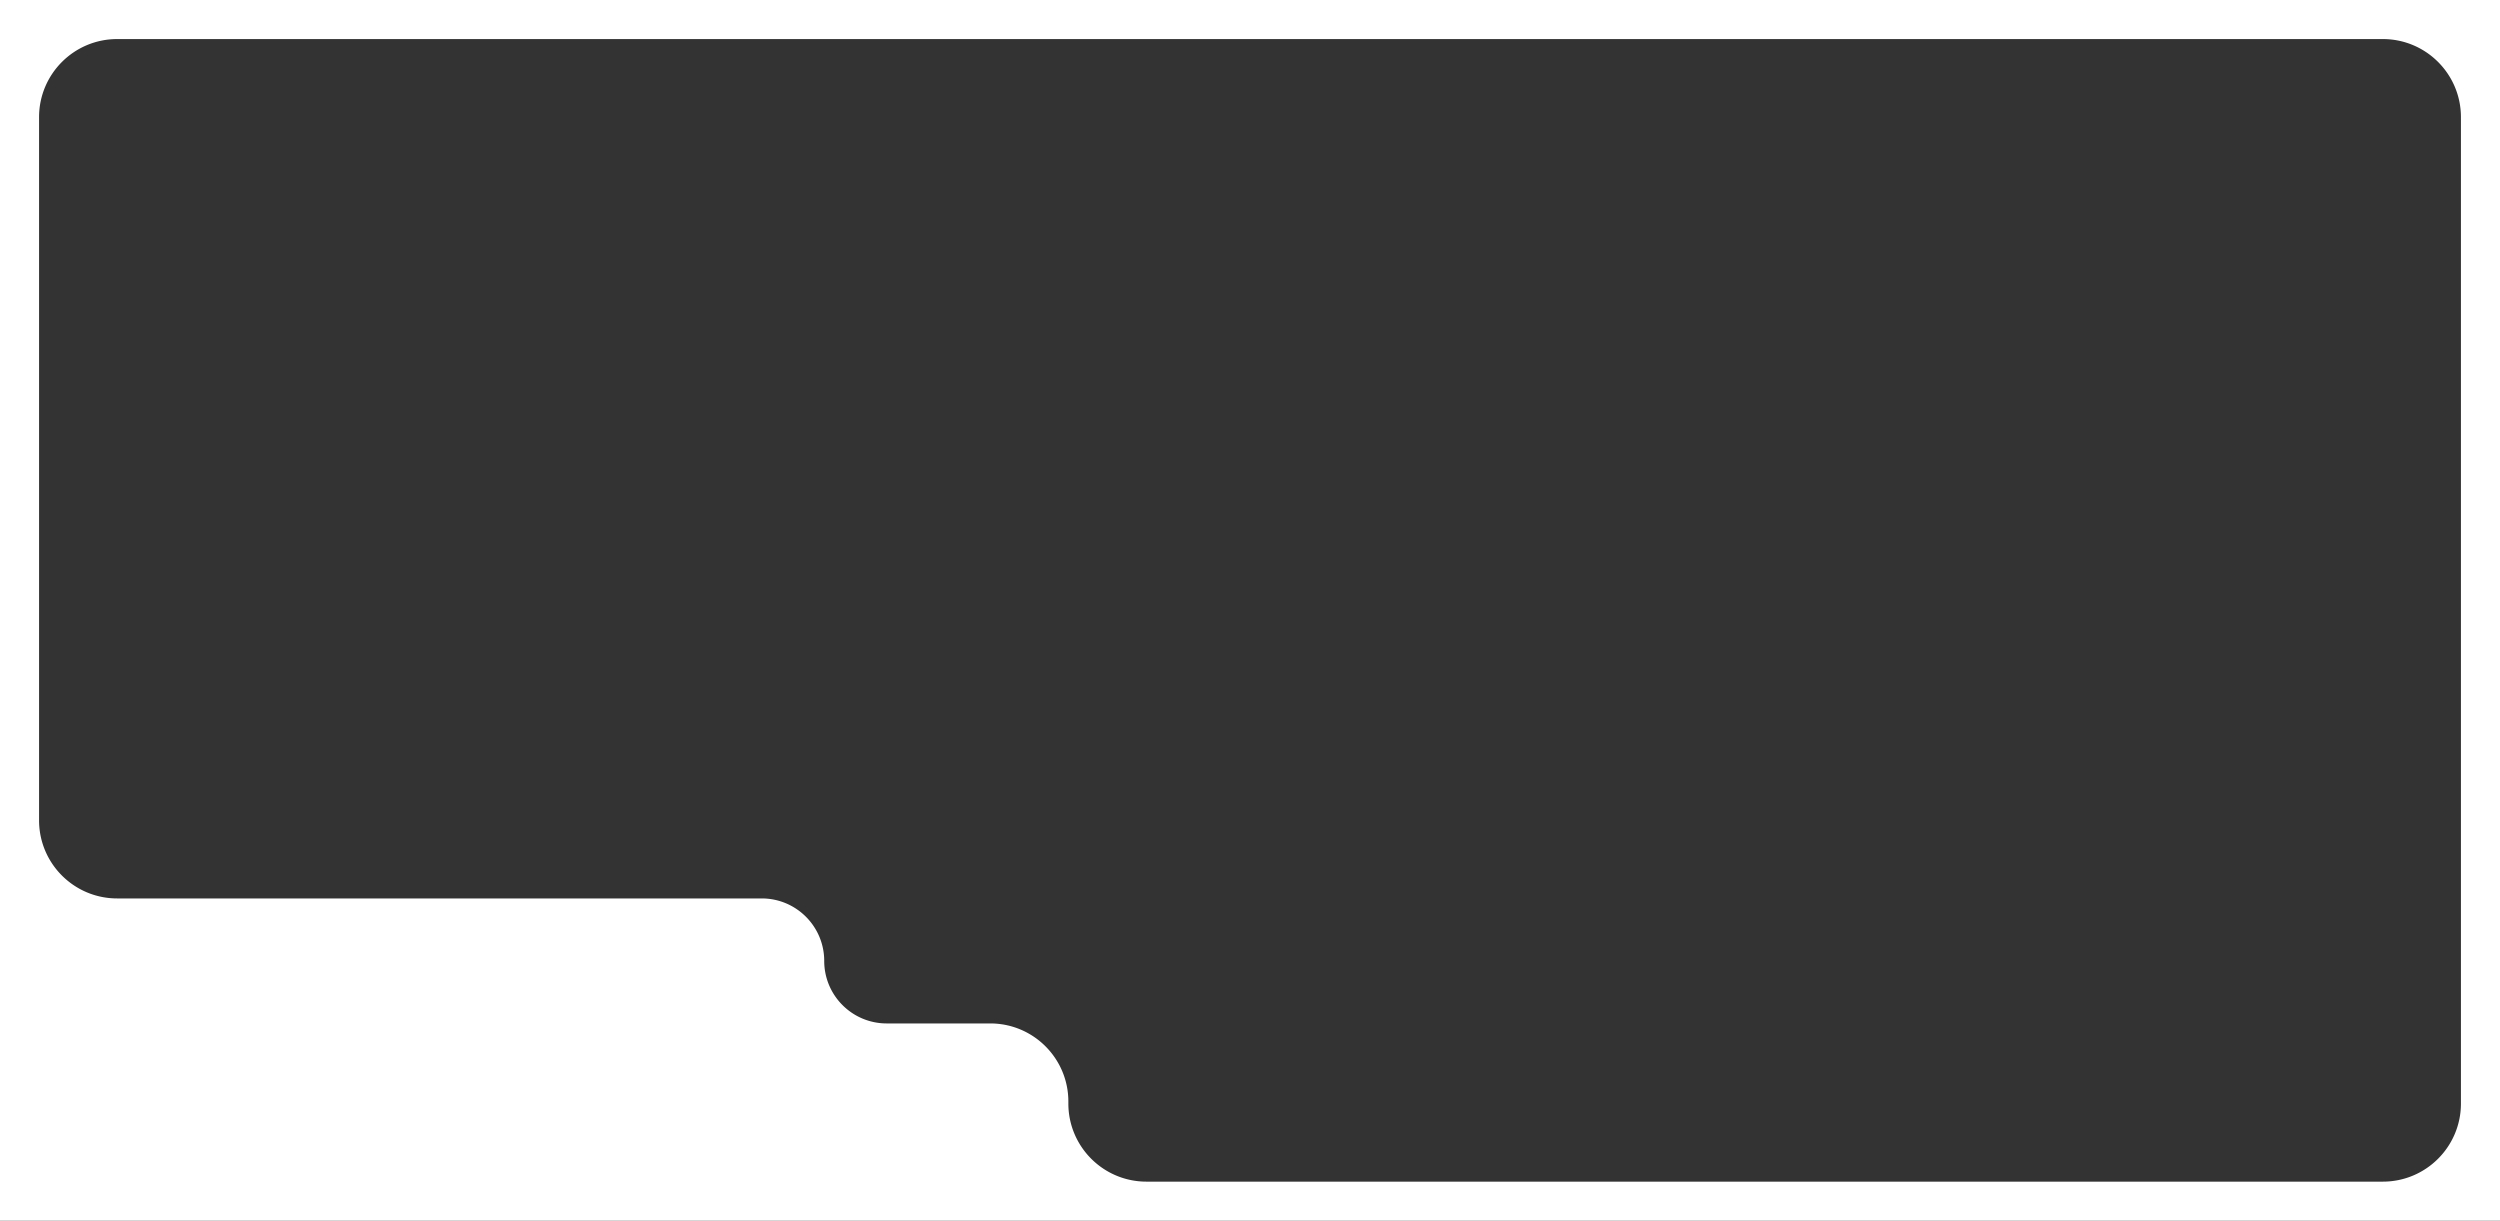
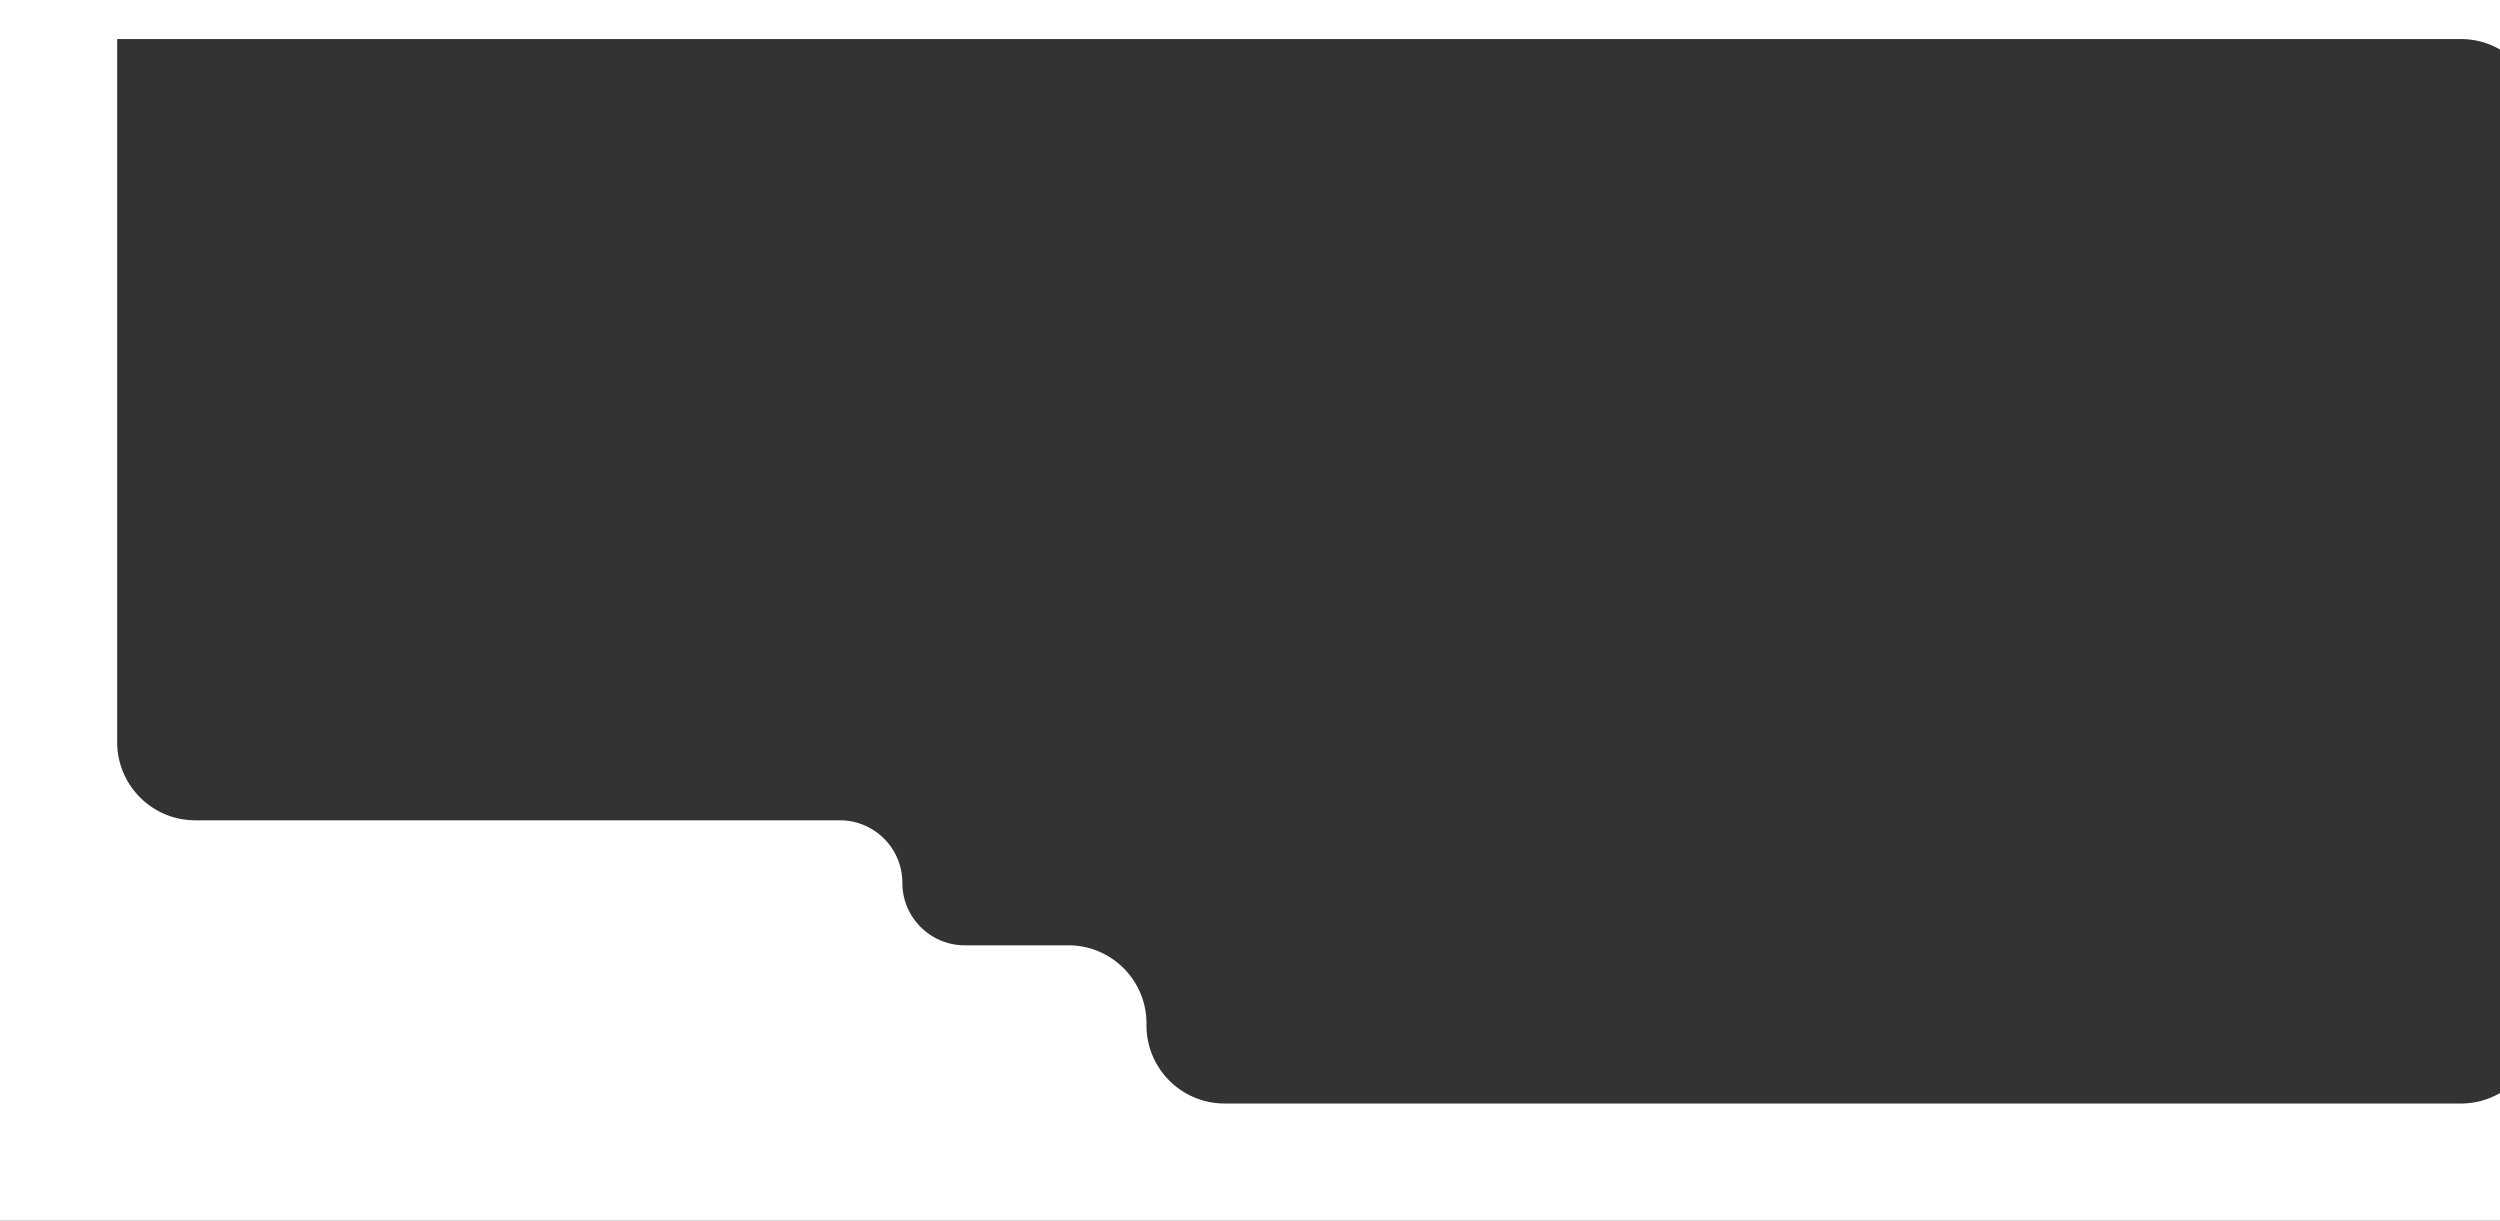
<svg xmlns="http://www.w3.org/2000/svg" width="1280" height="625" fill="none">
  <rect width="100%" height="100%" fill="#333333" stroke="none" />
-   <path fill="#fff" d="M1220-20c12.21 0 23.79 2.737 34.14 7.631 3.08 1.455 6.4 2.369 9.81 2.369h3.56c9.11 0 16.49 7.382 16.49 16.49 0 3.572 1.21 7.017 3.15 10.013C1295.28 29.024 1300 43.961 1300 60v505c0 15.748-4.55 30.433-12.41 42.813-.32.512.04 1.187.65 1.187.42 0 .76.341.76.761V617a8 8 0 0 1-8 8h-3.67c-2.85 0-5.57 1.066-7.8 2.828C1255.91 638.582 1238.7 645 1220 645H60c-18.702 0-35.905-6.418-49.527-17.172C8.24 626.066 5.515 625 2.67 625H-1a8 8 0 0 1-8-8v-7.239c0-.42.34-.761.761-.761.607 0 .971-.675.646-1.187C-15.45 595.433-20 580.748-20 565V60c0-16.04 4.72-30.976 12.847-43.497C-5.208 13.507-4 10.062-4 6.49-4-2.618 3.382-10 12.49-10h3.562c3.404 0 6.73-.914 9.807-2.369C36.214-17.263 47.787-20 60-20zM60 20c-22.091 0-40 17.909-40 40v360c0 22.091 17.909 40 40 40h330c17.673 0 32 14.327 32 32s14.327 32 32 32h53c22.091 0 40 17.909 40 40v1c0 22.091 17.909 40 40 40h633c22.09 0 40-17.909 40-40V60c0-22.091-17.91-40-40-40z" />
+   <path fill="#fff" d="M1220-20c12.21 0 23.79 2.737 34.14 7.631 3.08 1.455 6.4 2.369 9.81 2.369h3.56c9.11 0 16.49 7.382 16.49 16.49 0 3.572 1.21 7.017 3.15 10.013C1295.28 29.024 1300 43.961 1300 60v505c0 15.748-4.55 30.433-12.41 42.813-.32.512.04 1.187.65 1.187.42 0 .76.341.76.761V617a8 8 0 0 1-8 8h-3.67c-2.85 0-5.57 1.066-7.8 2.828C1255.91 638.582 1238.7 645 1220 645H60c-18.702 0-35.905-6.418-49.527-17.172C8.24 626.066 5.515 625 2.67 625H-1a8 8 0 0 1-8-8v-7.239c0-.42.34-.761.761-.761.607 0 .971-.675.646-1.187C-15.45 595.433-20 580.748-20 565V60c0-16.04 4.72-30.976 12.847-43.497C-5.208 13.507-4 10.062-4 6.49-4-2.618 3.382-10 12.49-10h3.562c3.404 0 6.73-.914 9.807-2.369C36.214-17.263 47.787-20 60-20zM60 20v360c0 22.091 17.909 40 40 40h330c17.673 0 32 14.327 32 32s14.327 32 32 32h53c22.091 0 40 17.909 40 40v1c0 22.091 17.909 40 40 40h633c22.09 0 40-17.909 40-40V60c0-22.091-17.91-40-40-40z" />
</svg>